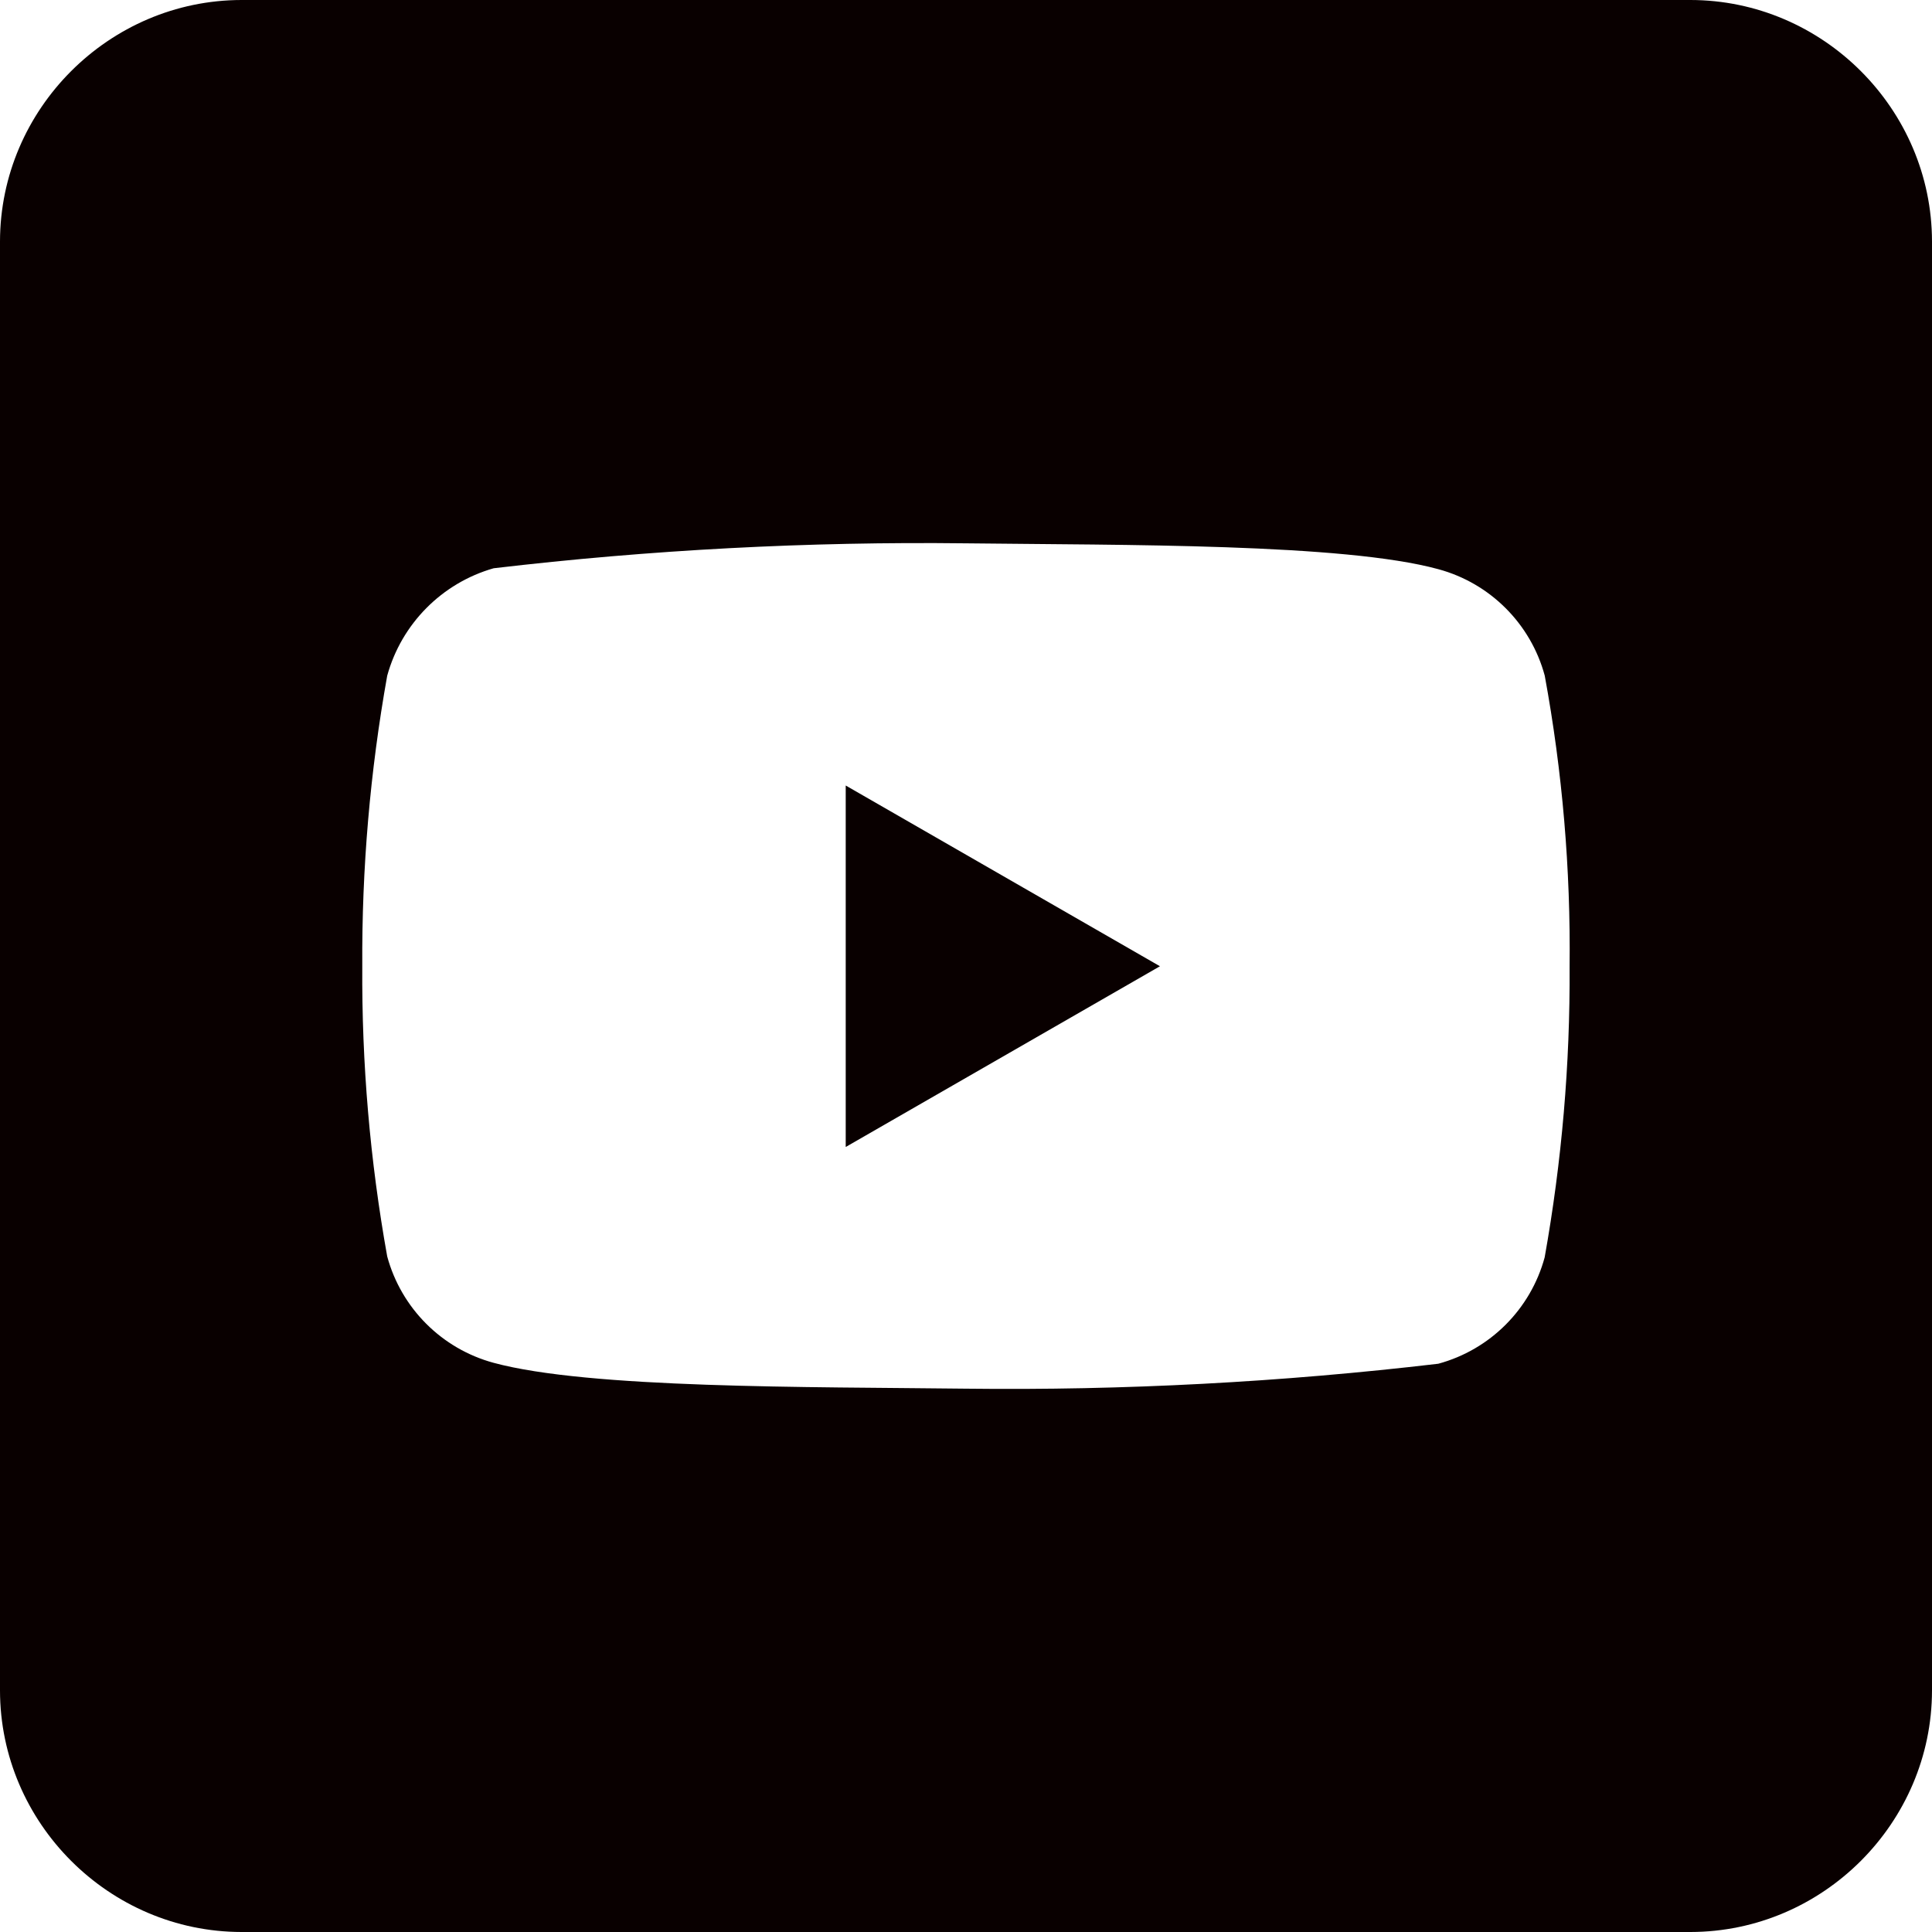
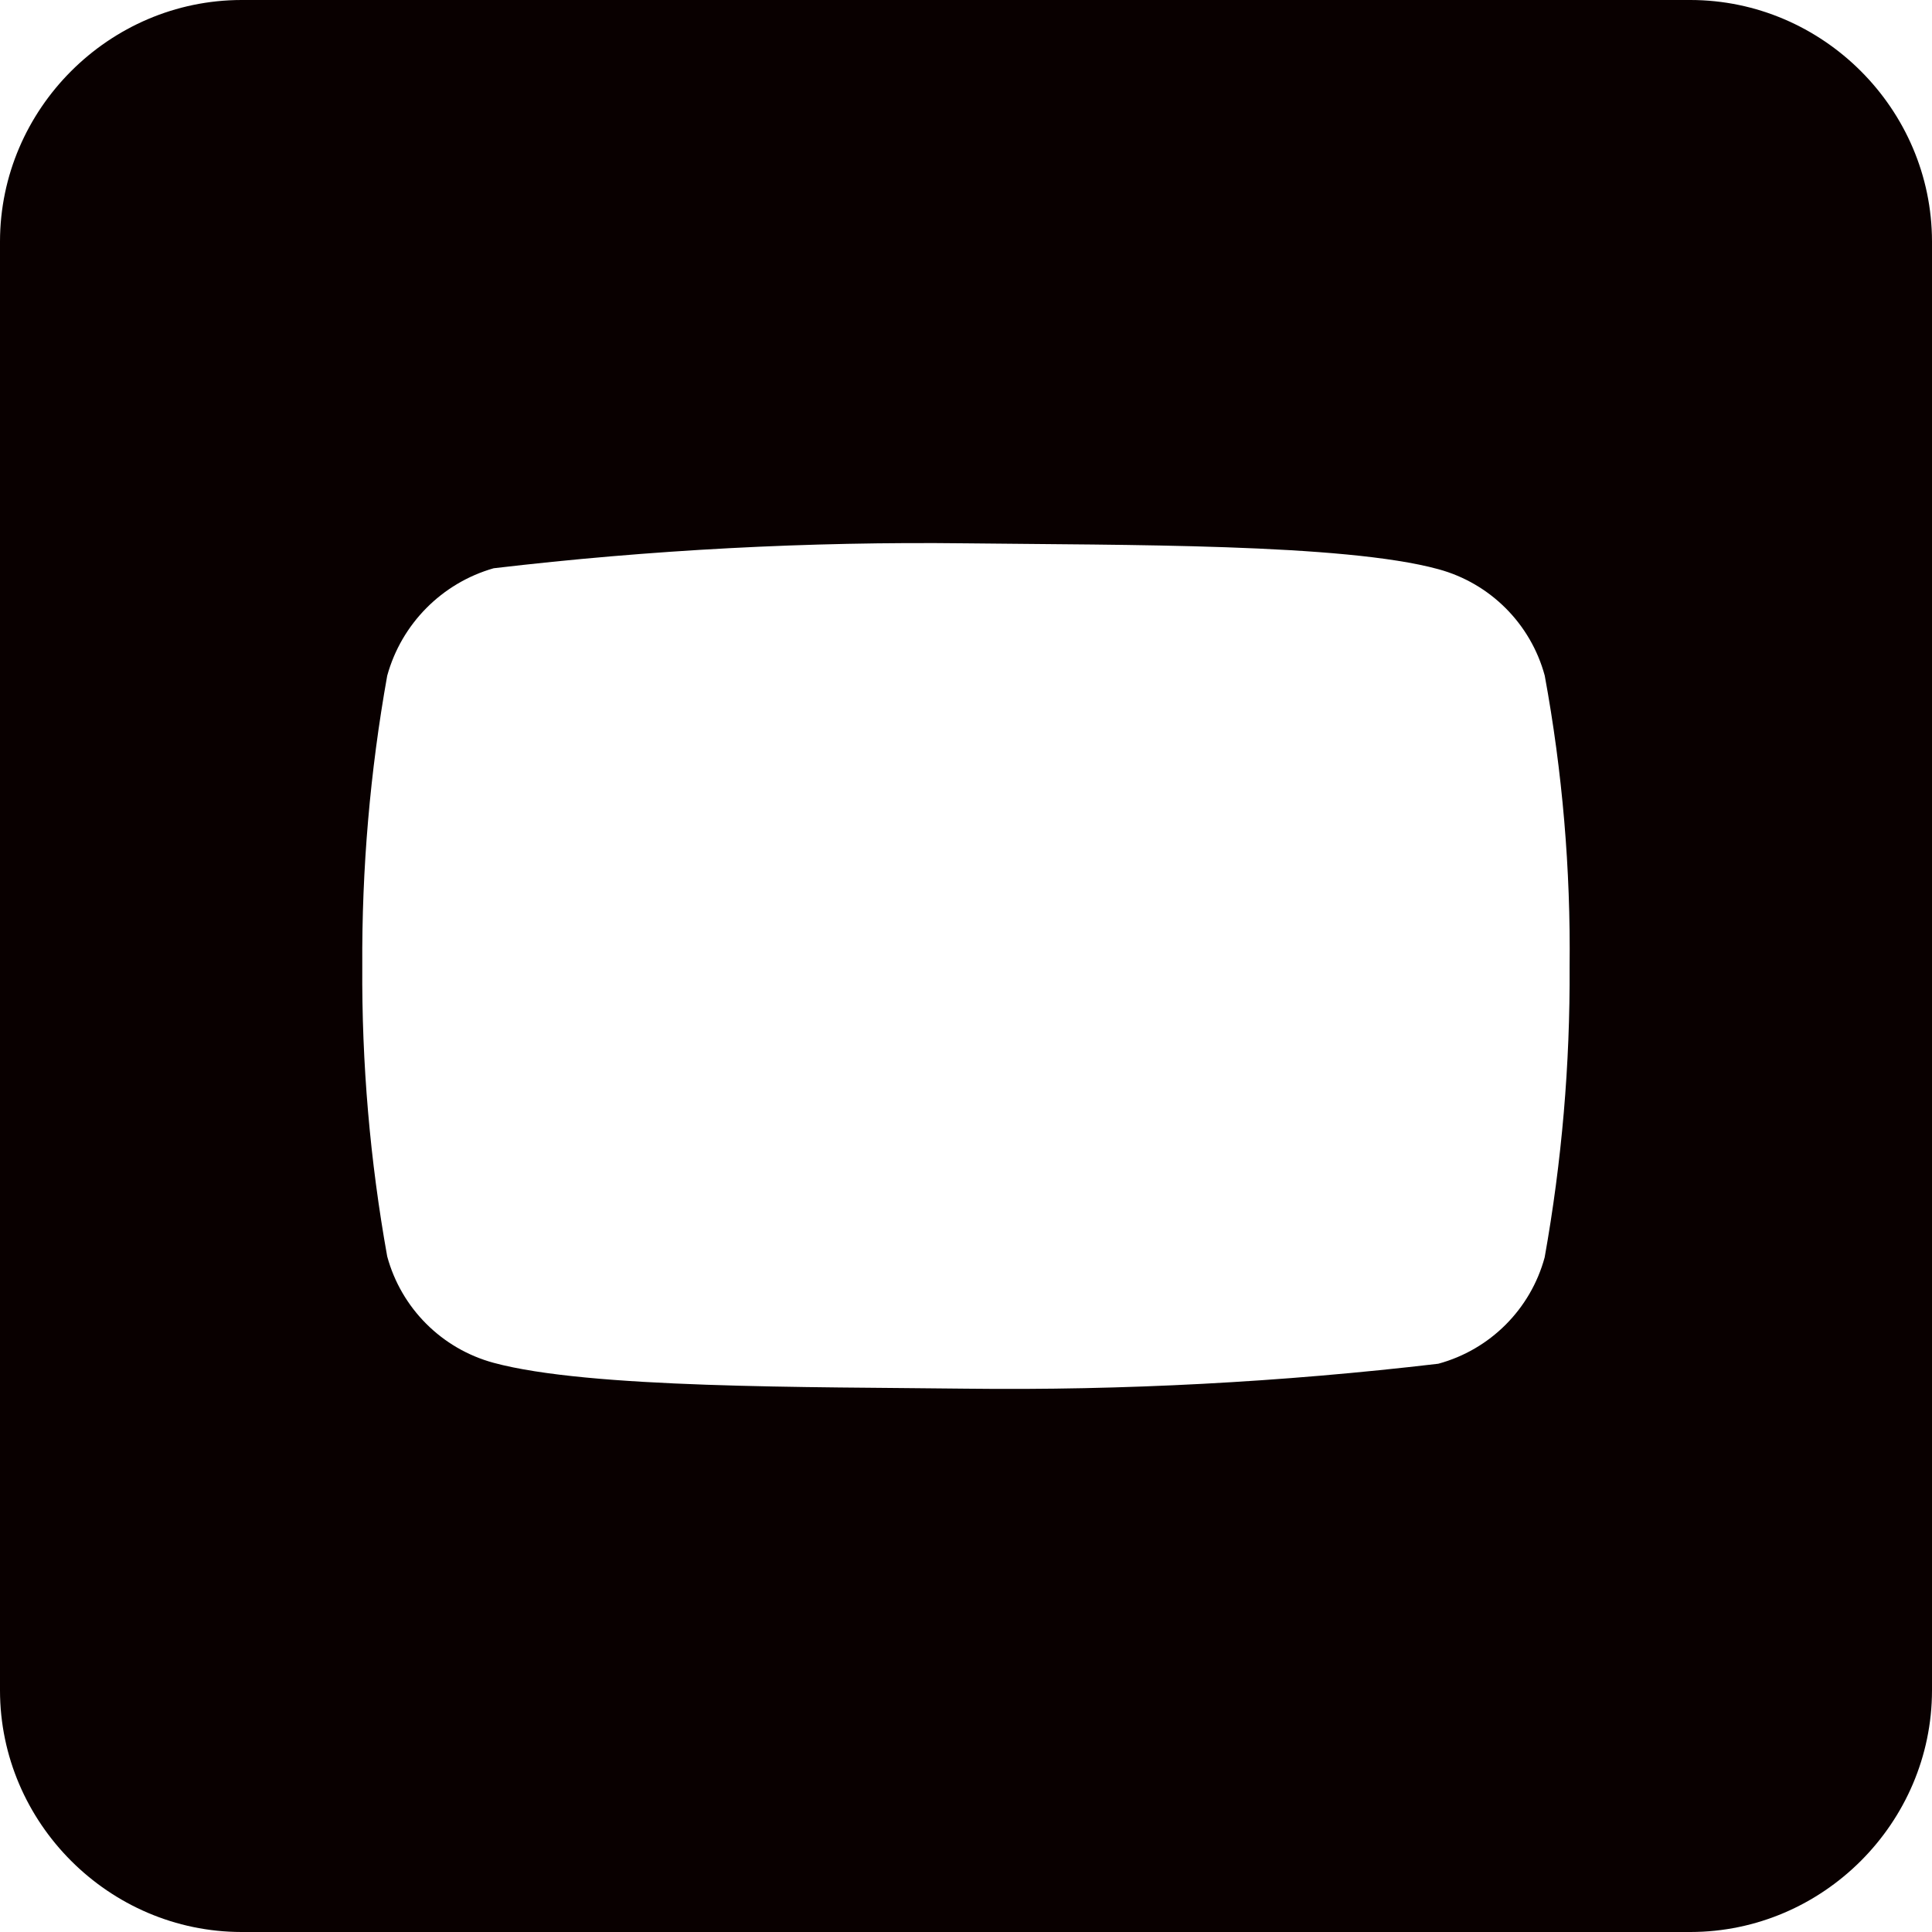
<svg xmlns="http://www.w3.org/2000/svg" width="100%" height="100%" viewBox="0 0 31 31" version="1.1" xml:space="preserve" style="fill-rule:evenodd;clip-rule:evenodd;stroke-linejoin:round;stroke-miterlimit:2;">
  <g id="Raggruppa_2" transform="matrix(1,0,0,1,0,2)">
    <path id="Tracciato_6" d="M27.125,-2L3.875,-2C1.75,-1.998 0.002,-0.25 -0,1.875L0,25.125C0.002,27.25 1.75,28.998 3.875,29L27.125,29C29.25,28.998 30.998,27.25 31,25.125L31,1.875C30.998,-0.25 29.25,-1.998 27.125,-2ZM25.185,13.516C25.194,15.078 25.06,16.637 24.785,18.175C24.56,19.006 23.909,19.657 23.078,19.882C20.563,20.178 18.031,20.312 15.499,20.282C12.967,20.252 9.452,20.282 7.92,19.867C7.089,19.642 6.438,18.991 6.213,18.16C5.937,16.623 5.803,15.063 5.813,13.501C5.804,11.939 5.938,10.38 6.213,8.842C6.442,8.01 7.091,7.355 7.921,7.118C10.436,6.822 12.968,6.688 15.5,6.718C18.032,6.748 21.563,6.718 23.079,7.133C23.91,7.358 24.561,8.009 24.786,8.84C25.07,10.382 25.203,11.948 25.185,13.516Z" style="fill:rgb(9,0,0);fill-rule:nonzero;" />
    <g id="Tracciato_7" transform="matrix(1,0,0,1,-210.545,-195.443)">
-       <path d="M224.115,211.847L229.157,208.947L224.115,206.047L224.115,211.847Z" style="fill:rgb(9,0,0);fill-rule:nonzero;" />
-     </g>
+       </g>
  </g>
</svg>